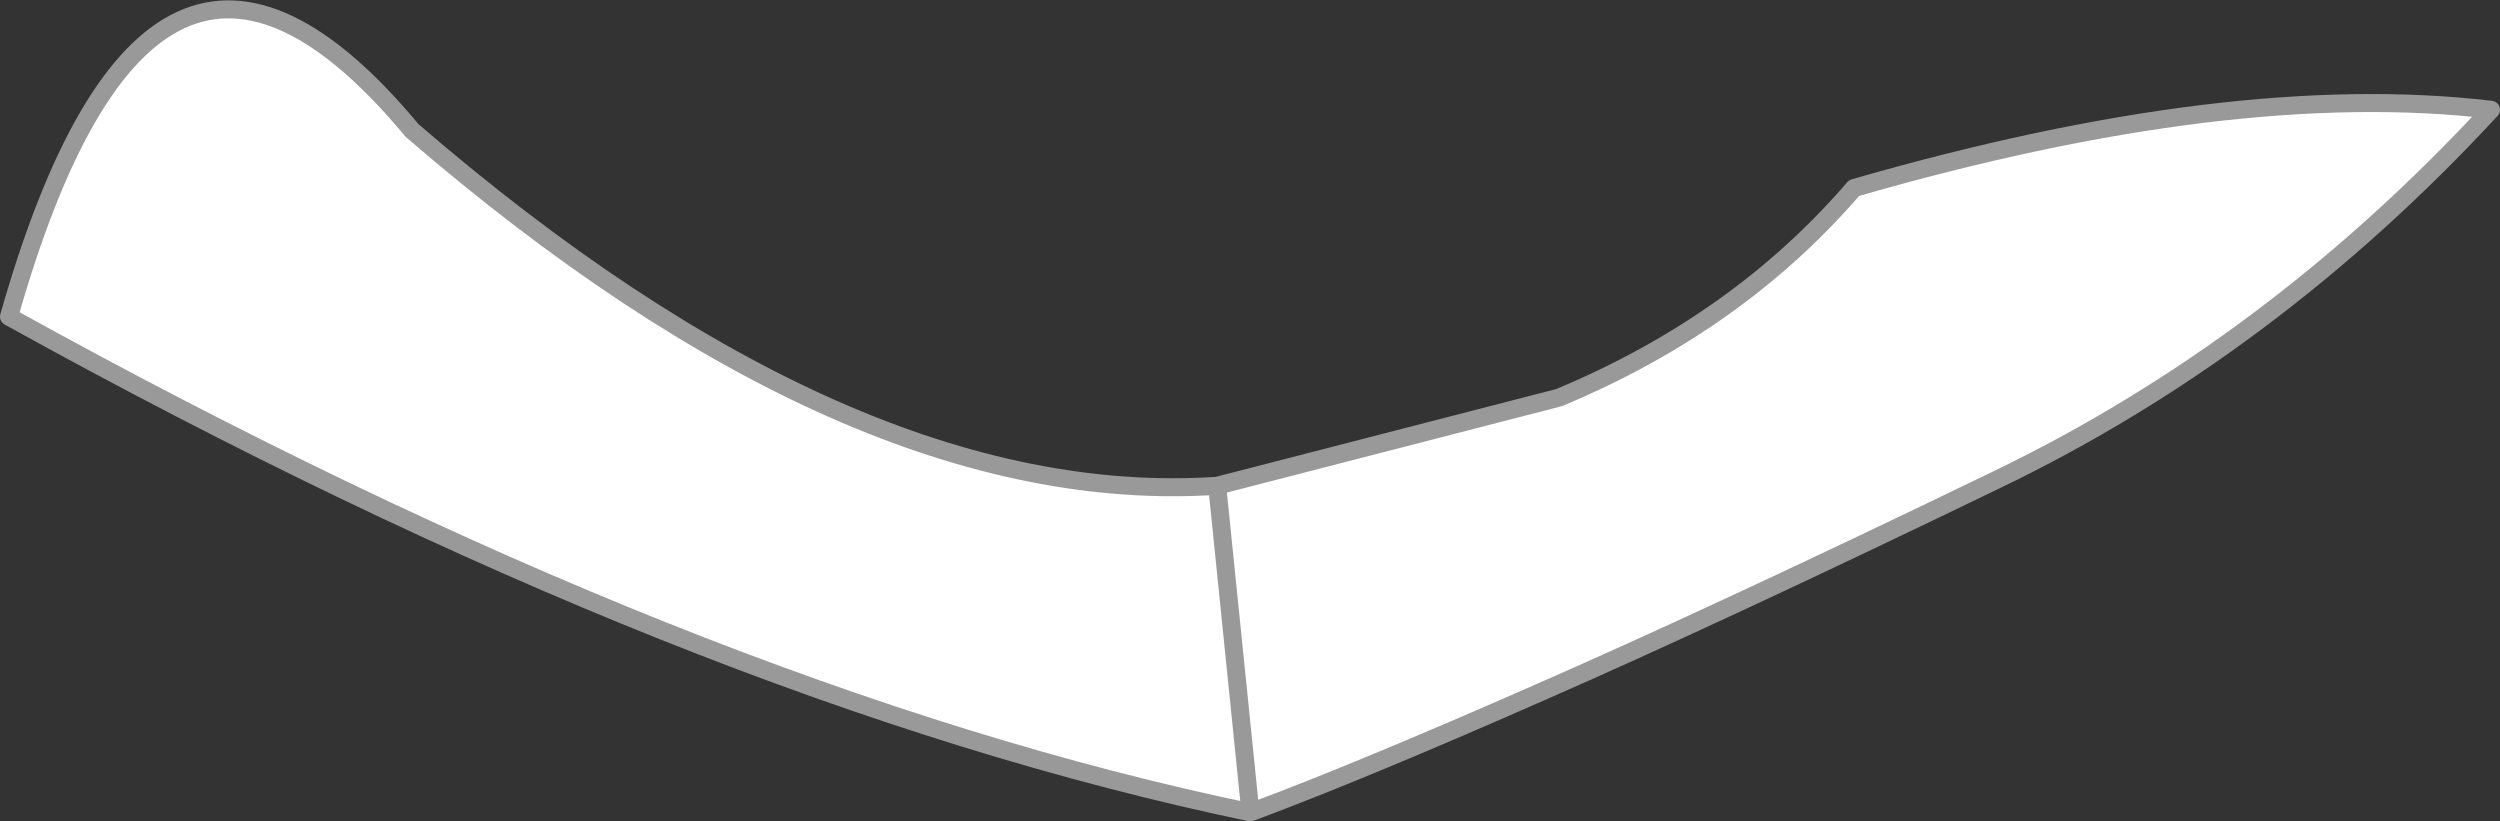
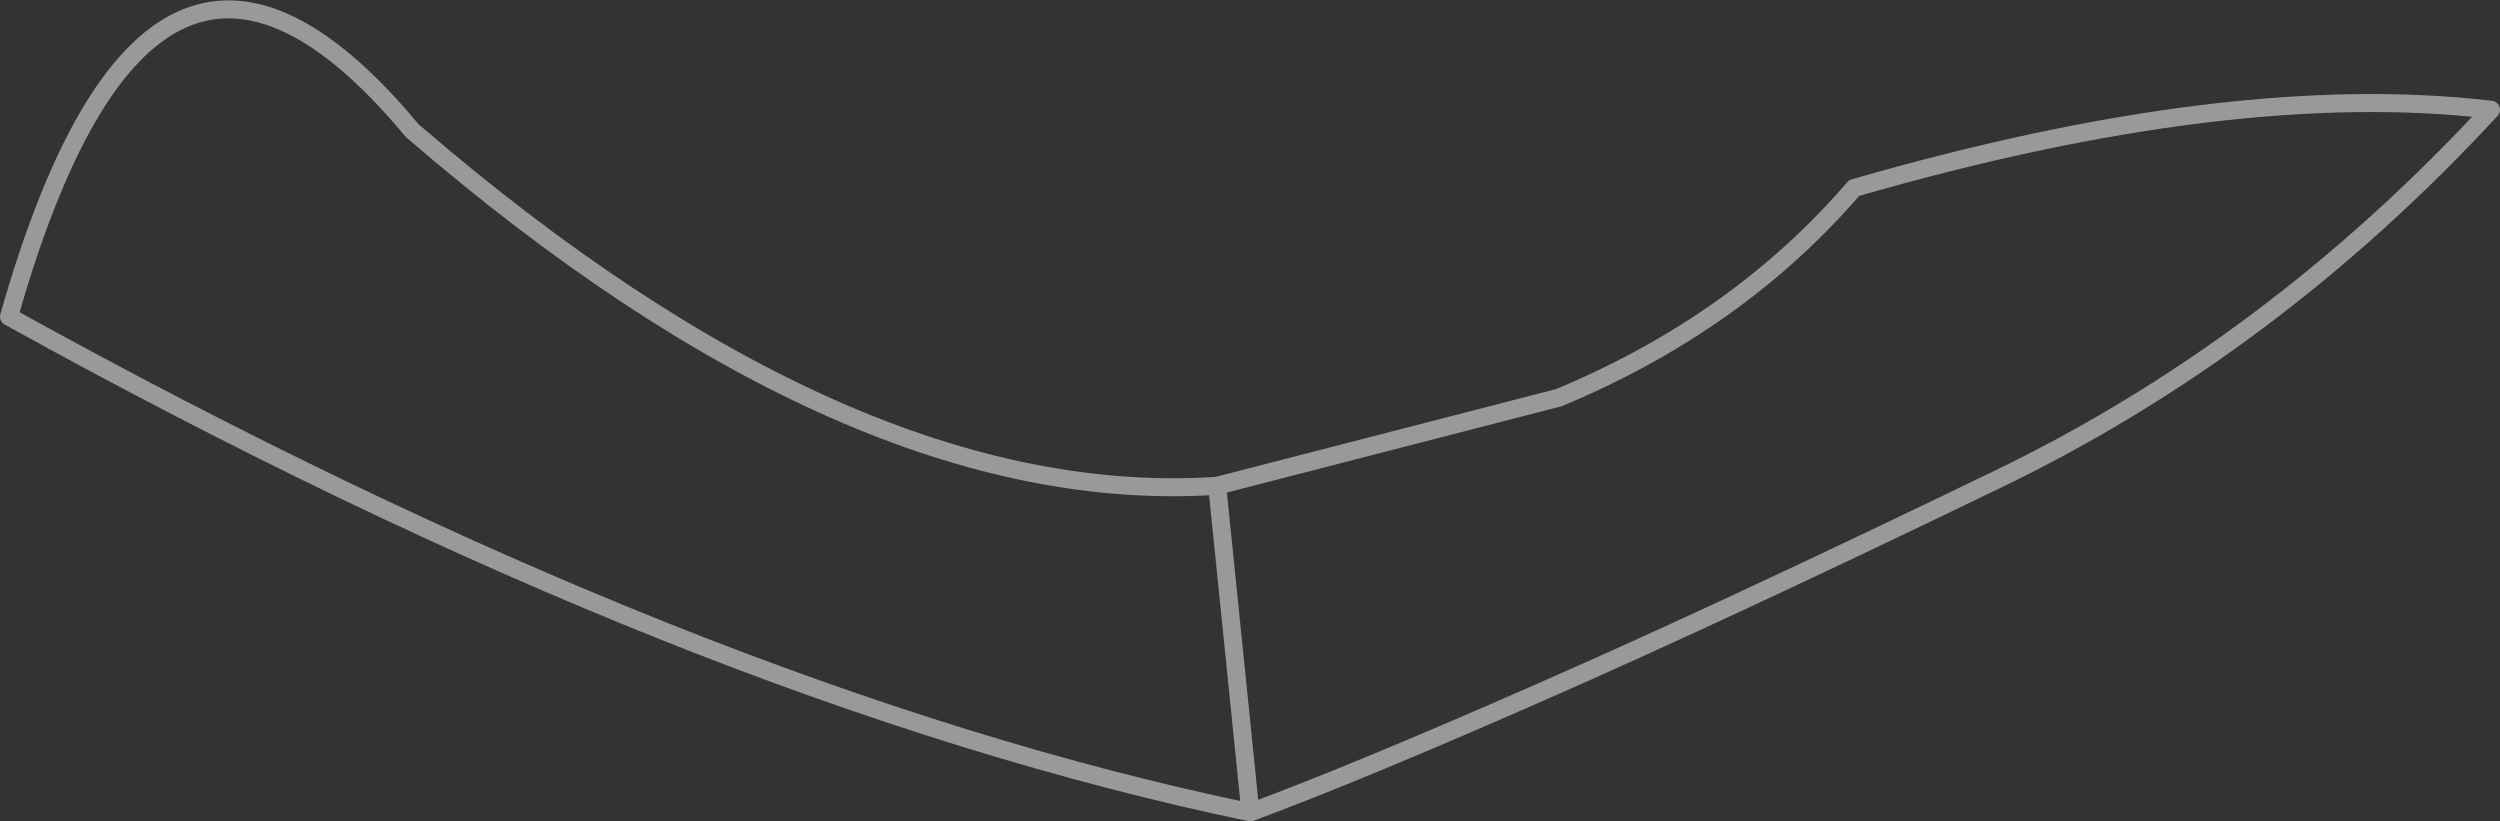
<svg xmlns="http://www.w3.org/2000/svg" height="45.65px" width="138.95px">
  <rect width="100%" height="100%" fill="#333333" stroke="none" />
  <g transform="matrix(1.0, 0.0, 0.0, 1.0, -13.55, -245.85)">
-     <path d="M81.2 272.85 L100.2 267.95 Q110.15 263.8 116.6 256.3 137.55 250.25 152.0 251.95 139.75 265.2 124.45 272.55 109.15 279.95 99.1 284.35 89.1 288.75 83.05 291.0 L81.2 272.85 83.05 291.0 Q52.25 284.6 14.05 263.45 21.95 235.65 36.45 253.1 60.9 274.2 81.2 272.85" fill="#ffffff" fill-rule="evenodd" stroke="none" />
    <path d="M83.05 291.0 Q89.1 288.75 99.1 284.35 109.15 279.95 124.45 272.55 139.75 265.2 152.0 251.95 137.55 250.25 116.6 256.3 110.15 263.8 100.2 267.95 L81.2 272.85 83.05 291.0 Q52.25 284.6 14.05 263.45 21.95 235.65 36.45 253.1 60.9 274.2 81.2 272.85" fill="none" stroke="#999999" stroke-linecap="round" stroke-linejoin="round" stroke-width="1.0" />
  </g>
</svg>